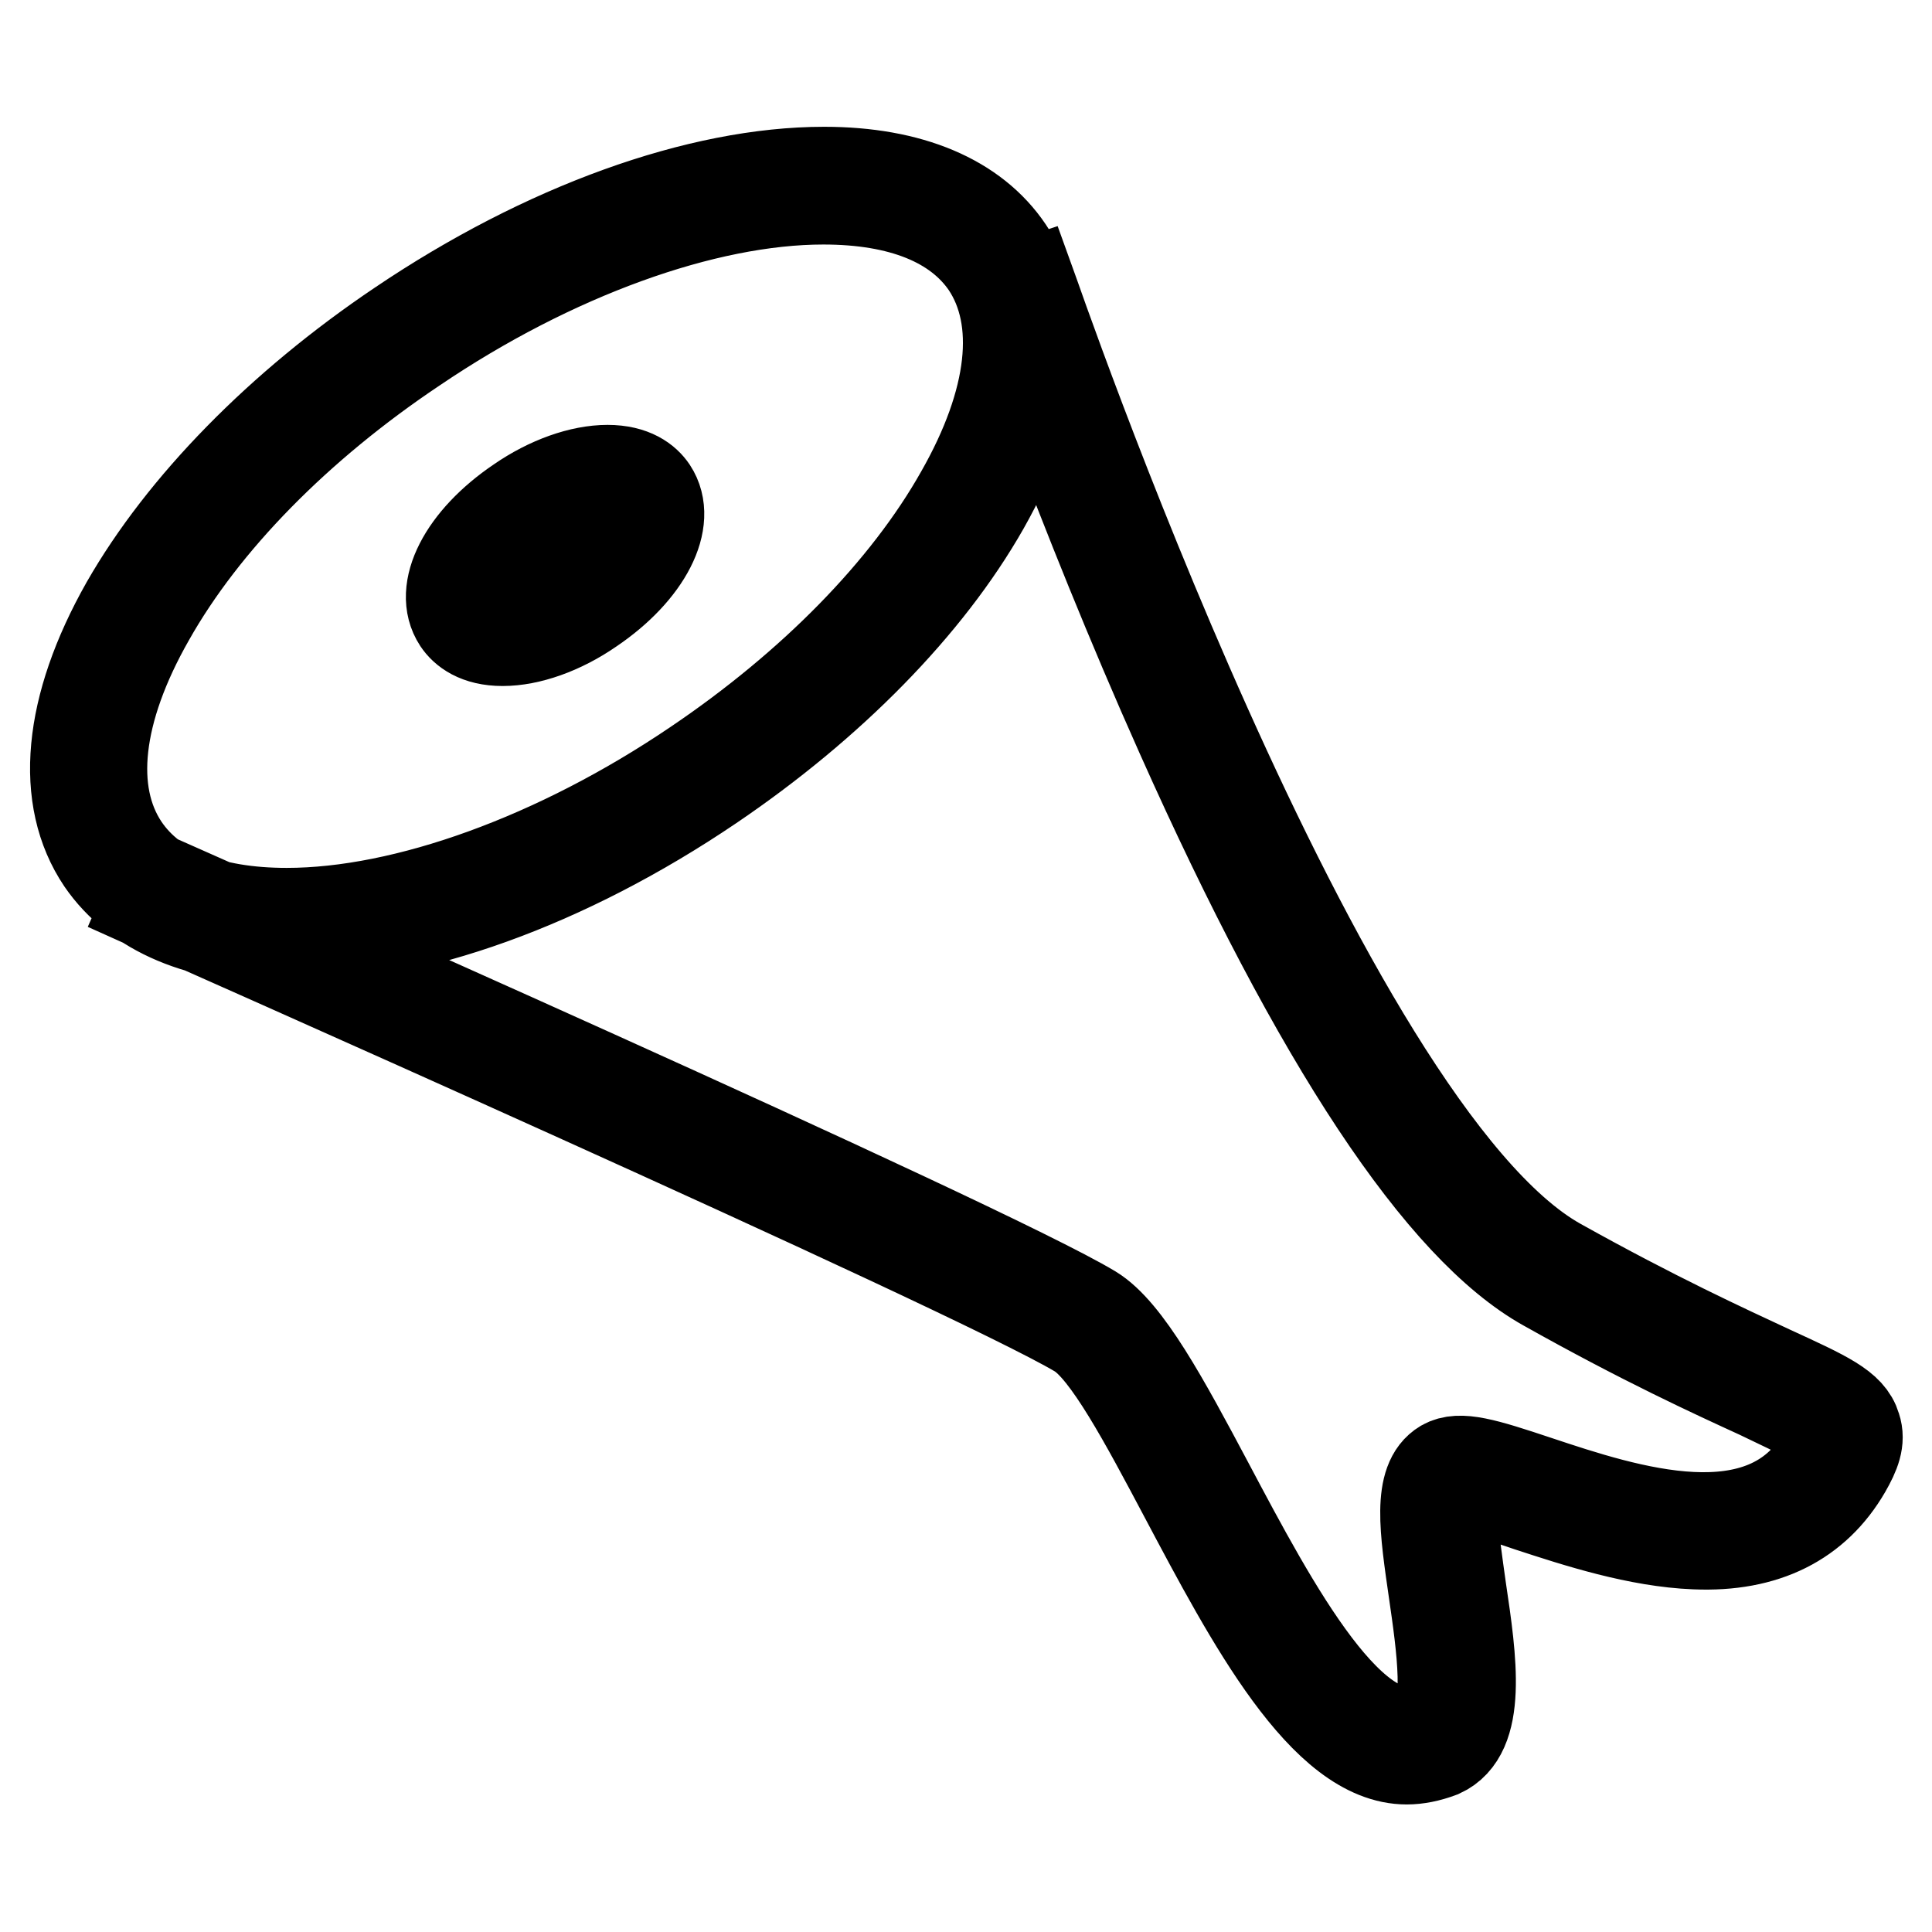
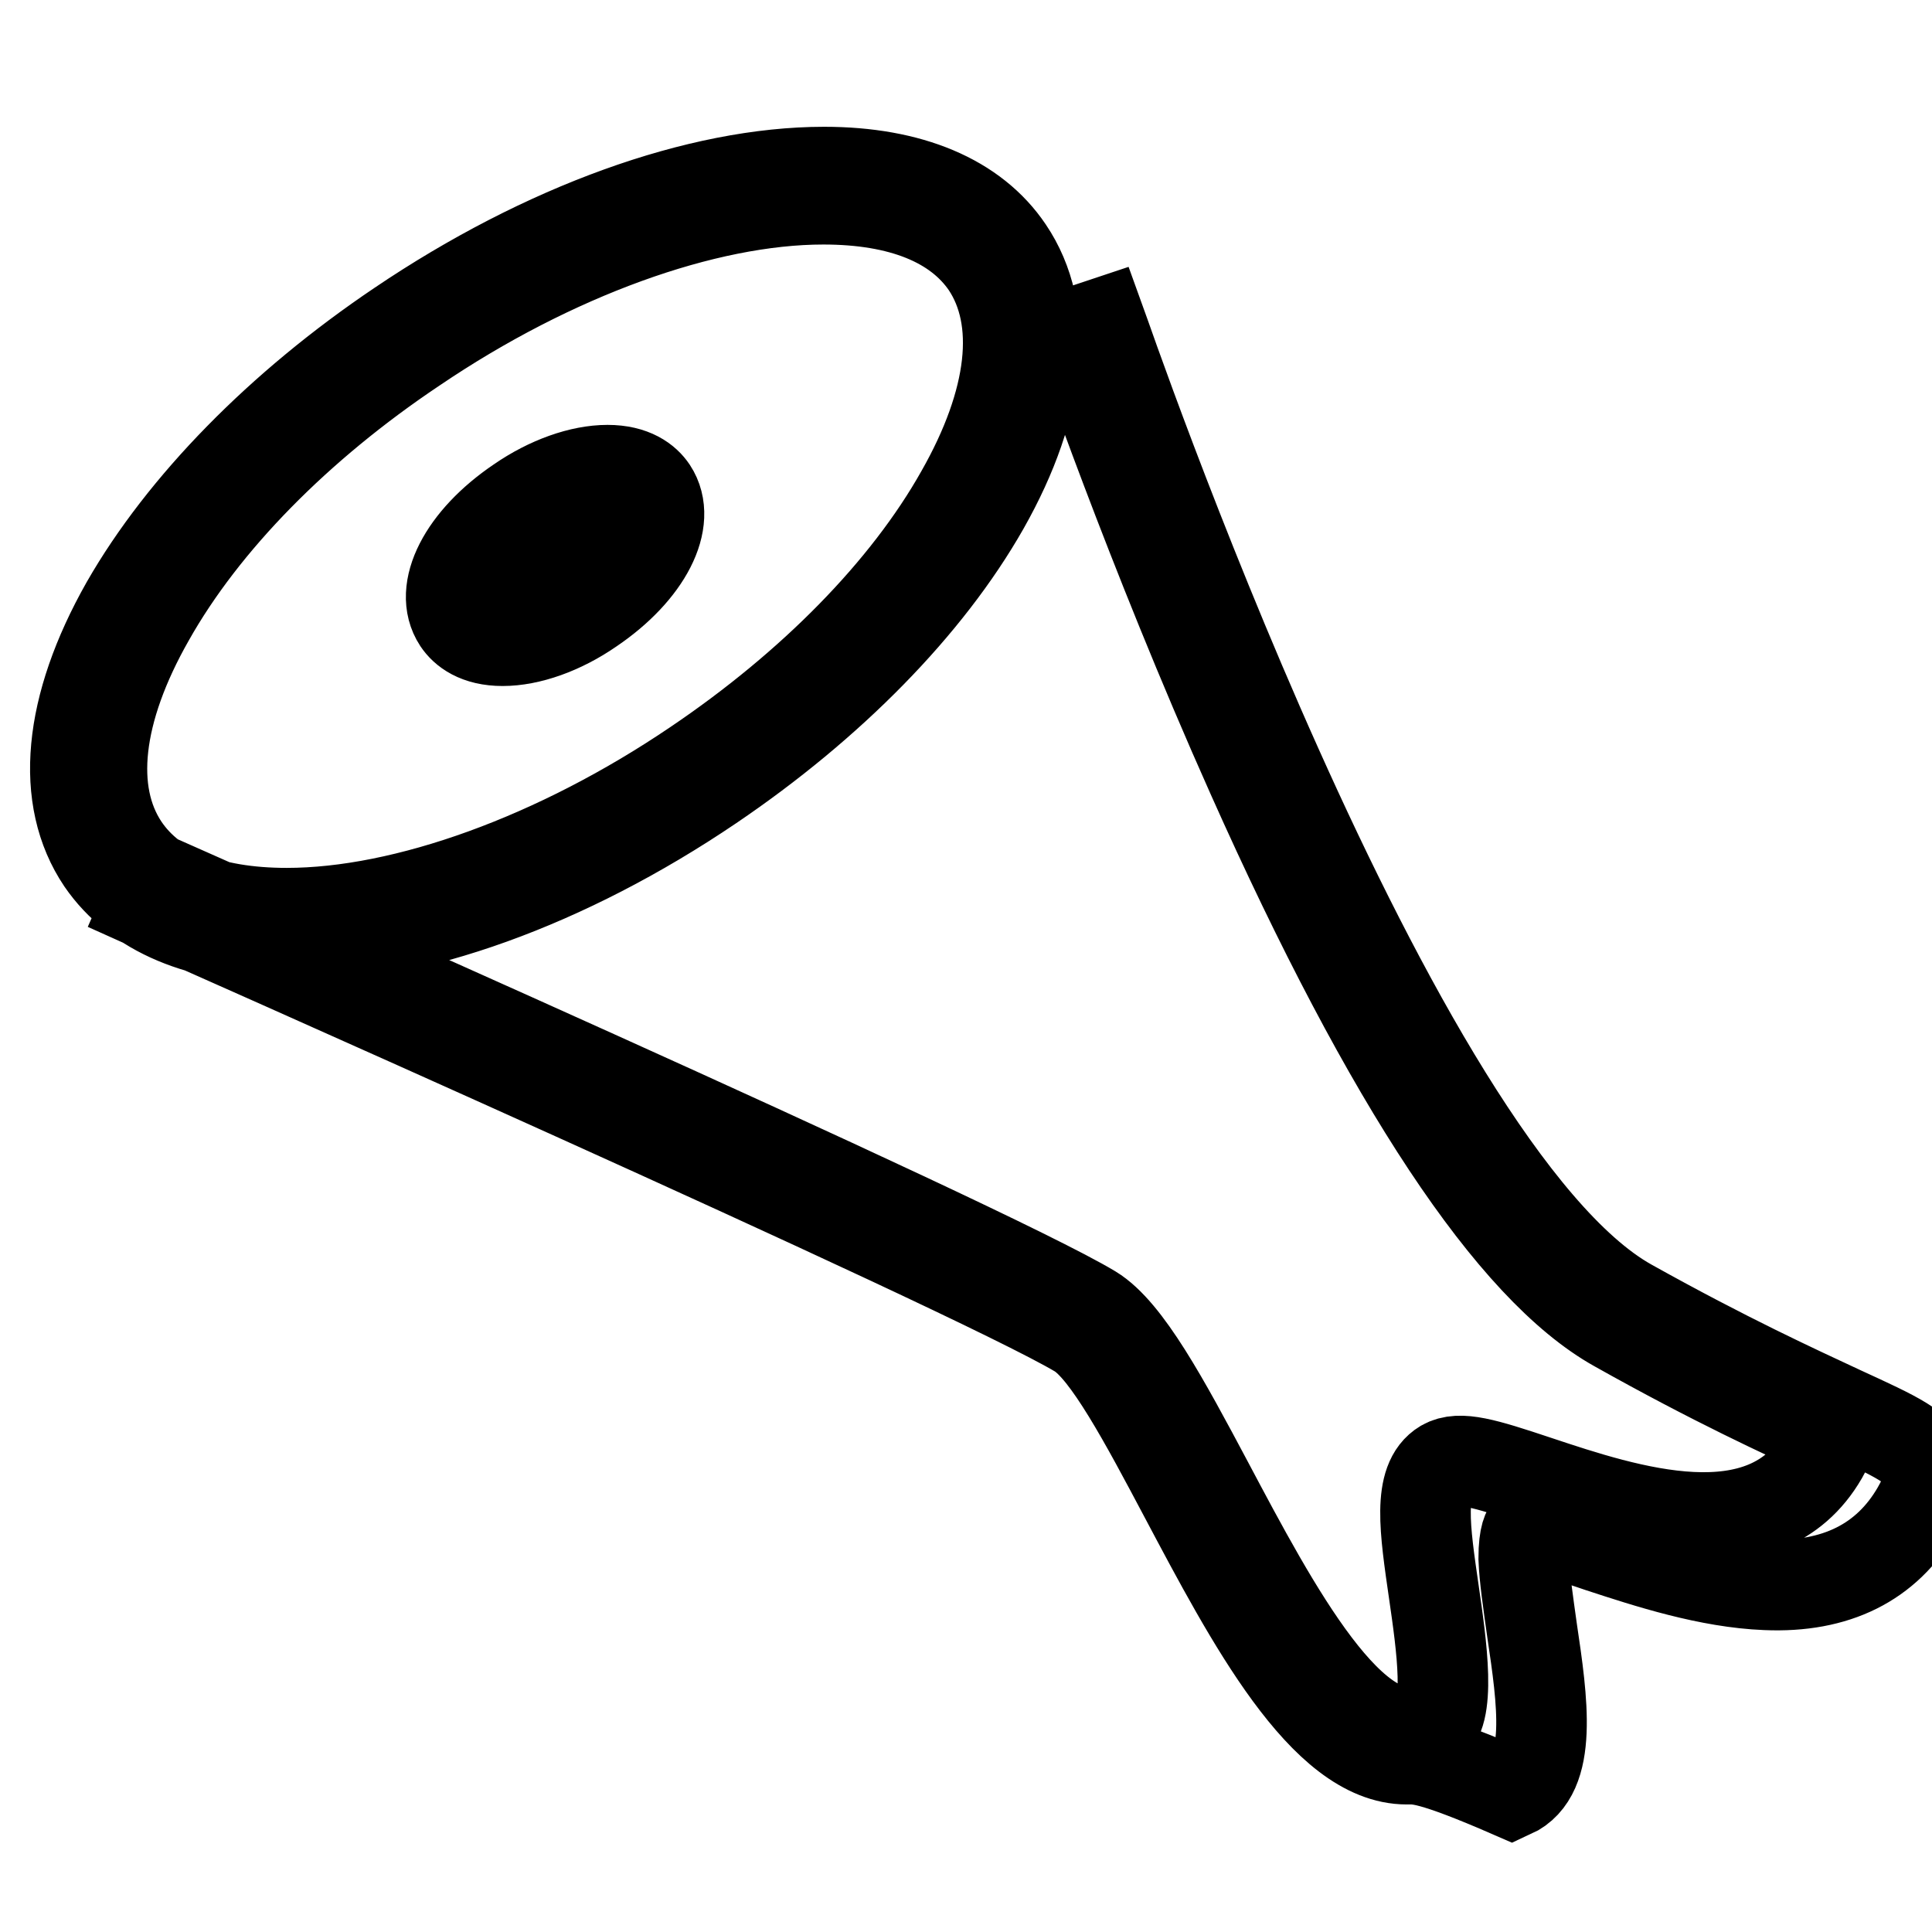
<svg xmlns="http://www.w3.org/2000/svg" version="1.1" x="0px" y="0px" viewBox="0 0 256 256" enable-background="new 0 0 256 256" xml:space="preserve">
  <g>
-     <path stroke-width="12" fill-opacity="0" stroke="#000000" d="M38,124.4L38,124.4c-11.4,0-19.9-3.6-24.5-10.3c-5.6-8.3-4.5-20.4,3.2-34C24.2,67,37.1,53.8,53,43.1 c19.1-12.9,39.6-20.3,56.2-20.3c11.4,0,19.9,3.6,24.4,10.3c5.6,8.3,4.5,20.4-3.2,34c-7.5,13.2-20.4,26.3-36.2,37 C75,117.1,54.6,124.4,38,124.4z M109.1,26.4c-15.7,0-35.9,7.3-54.2,19.7C39.5,56.4,27,69.1,19.8,81.9c-7,12.3-8.2,23.1-3.4,30.3 c3.9,5.8,11.3,8.8,21.6,8.8h0c15.7,0,35.9-7.3,54.2-19.7c15.4-10.4,27.9-23.1,35.1-35.9c7-12.3,8.2-23.1,3.4-30.3 C126.8,29.4,119.4,26.4,109.1,26.4z M66.6,84.9L66.6,84.9c-3.4,0-5.1-1.4-5.9-2.6c-2.7-4.1,0.7-10.8,8.1-15.8 c3.9-2.7,8.2-4.2,11.7-4.2c3.4,0,5.1,1.4,5.9,2.6c2.7,4.1-0.7,10.8-8.1,15.8C74.4,83.4,70.1,84.9,66.6,84.9L66.6,84.9z M80.5,65.8 c-2.8,0-6.4,1.3-9.8,3.6c-5.7,3.8-8.5,8.9-7.1,10.9c0.6,1,2.2,1.1,3,1.1c2.8,0,6.4-1.3,9.8-3.6c5.7-3.8,8.5-8.9,7.1-10.9 C82.9,66,81.3,65.8,80.5,65.8z M186.4,233.1c-11,0-20.7-18.4-29.4-34.8c-5.3-10-10.3-19.4-14.1-21.7 c-14.4-8.6-122.3-56.3-123.4-56.8l1.4-3.2c4.5,2,109.2,48.2,123.8,57c4.6,2.8,9.6,12.1,15.4,23c8.7,16.4,19.5,36.8,29.2,32.3 c3.1-1.4,1.7-11,0.7-17.9c-1.2-8.3-2.2-14.8,1.3-16.9c2.1-1.2,5.4-0.2,12.3,2.1c12,4,30.2,10,37.9-3.3c0.5-0.9,1.2-2.2,1-2.8 c-0.4-1.2-4-2.8-9.4-5.4c-6.1-2.8-15.3-7-28.3-14.3c-13.8-7.7-30.1-32.2-48.3-73c-13.5-30.2-23.2-58.5-23.3-58.8l3.3-1.1 c0.4,1.1,38.5,112.3,70,129.9c12.9,7.2,22.1,11.4,28.1,14.2c7.4,3.4,10.5,4.8,11.3,7.5c0.6,1.8-0.1,3.5-1.3,5.6 c-4,6.9-10.7,10.3-20,9.9c-7.6-0.3-15.6-2.9-22-5c-3.5-1.2-8.4-2.8-9.4-2.4c-0.1,0.1-0.7,0.7-0.7,3.9c0.1,2.6,0.6,5.9,1.1,9.5 c1.4,9.4,2.8,19.1-2.7,21.6C189.3,232.8,187.8,233.1,186.4,233.1L186.4,233.1z" />
+     <path stroke-width="12" fill-opacity="0" stroke="#000000" d="M38,124.4L38,124.4c-11.4,0-19.9-3.6-24.5-10.3c-5.6-8.3-4.5-20.4,3.2-34C24.2,67,37.1,53.8,53,43.1 c19.1-12.9,39.6-20.3,56.2-20.3c11.4,0,19.9,3.6,24.4,10.3c5.6,8.3,4.5,20.4-3.2,34c-7.5,13.2-20.4,26.3-36.2,37 C75,117.1,54.6,124.4,38,124.4z M109.1,26.4c-15.7,0-35.9,7.3-54.2,19.7C39.5,56.4,27,69.1,19.8,81.9c-7,12.3-8.2,23.1-3.4,30.3 c3.9,5.8,11.3,8.8,21.6,8.8h0c15.7,0,35.9-7.3,54.2-19.7c15.4-10.4,27.9-23.1,35.1-35.9c7-12.3,8.2-23.1,3.4-30.3 C126.8,29.4,119.4,26.4,109.1,26.4z M66.6,84.9L66.6,84.9c-3.4,0-5.1-1.4-5.9-2.6c-2.7-4.1,0.7-10.8,8.1-15.8 c3.9-2.7,8.2-4.2,11.7-4.2c3.4,0,5.1,1.4,5.9,2.6c2.7,4.1-0.7,10.8-8.1,15.8C74.4,83.4,70.1,84.9,66.6,84.9L66.6,84.9z M80.5,65.8 c-2.8,0-6.4,1.3-9.8,3.6c-5.7,3.8-8.5,8.9-7.1,10.9c0.6,1,2.2,1.1,3,1.1c2.8,0,6.4-1.3,9.8-3.6c5.7-3.8,8.5-8.9,7.1-10.9 C82.9,66,81.3,65.8,80.5,65.8z M186.4,233.1c-11,0-20.7-18.4-29.4-34.8c-5.3-10-10.3-19.4-14.1-21.7 c-14.4-8.6-122.3-56.3-123.4-56.8l1.4-3.2c4.5,2,109.2,48.2,123.8,57c4.6,2.8,9.6,12.1,15.4,23c8.7,16.4,19.5,36.8,29.2,32.3 c3.1-1.4,1.7-11,0.7-17.9c-1.2-8.3-2.2-14.8,1.3-16.9c2.1-1.2,5.4-0.2,12.3,2.1c12,4,30.2,10,37.9-3.3c0.5-0.9,1.2-2.2,1-2.8 c-6.1-2.8-15.3-7-28.3-14.3c-13.8-7.7-30.1-32.2-48.3-73c-13.5-30.2-23.2-58.5-23.3-58.8l3.3-1.1 c0.4,1.1,38.5,112.3,70,129.9c12.9,7.2,22.1,11.4,28.1,14.2c7.4,3.4,10.5,4.8,11.3,7.5c0.6,1.8-0.1,3.5-1.3,5.6 c-4,6.9-10.7,10.3-20,9.9c-7.6-0.3-15.6-2.9-22-5c-3.5-1.2-8.4-2.8-9.4-2.4c-0.1,0.1-0.7,0.7-0.7,3.9c0.1,2.6,0.6,5.9,1.1,9.5 c1.4,9.4,2.8,19.1-2.7,21.6C189.3,232.8,187.8,233.1,186.4,233.1L186.4,233.1z" />
  </g>
</svg>